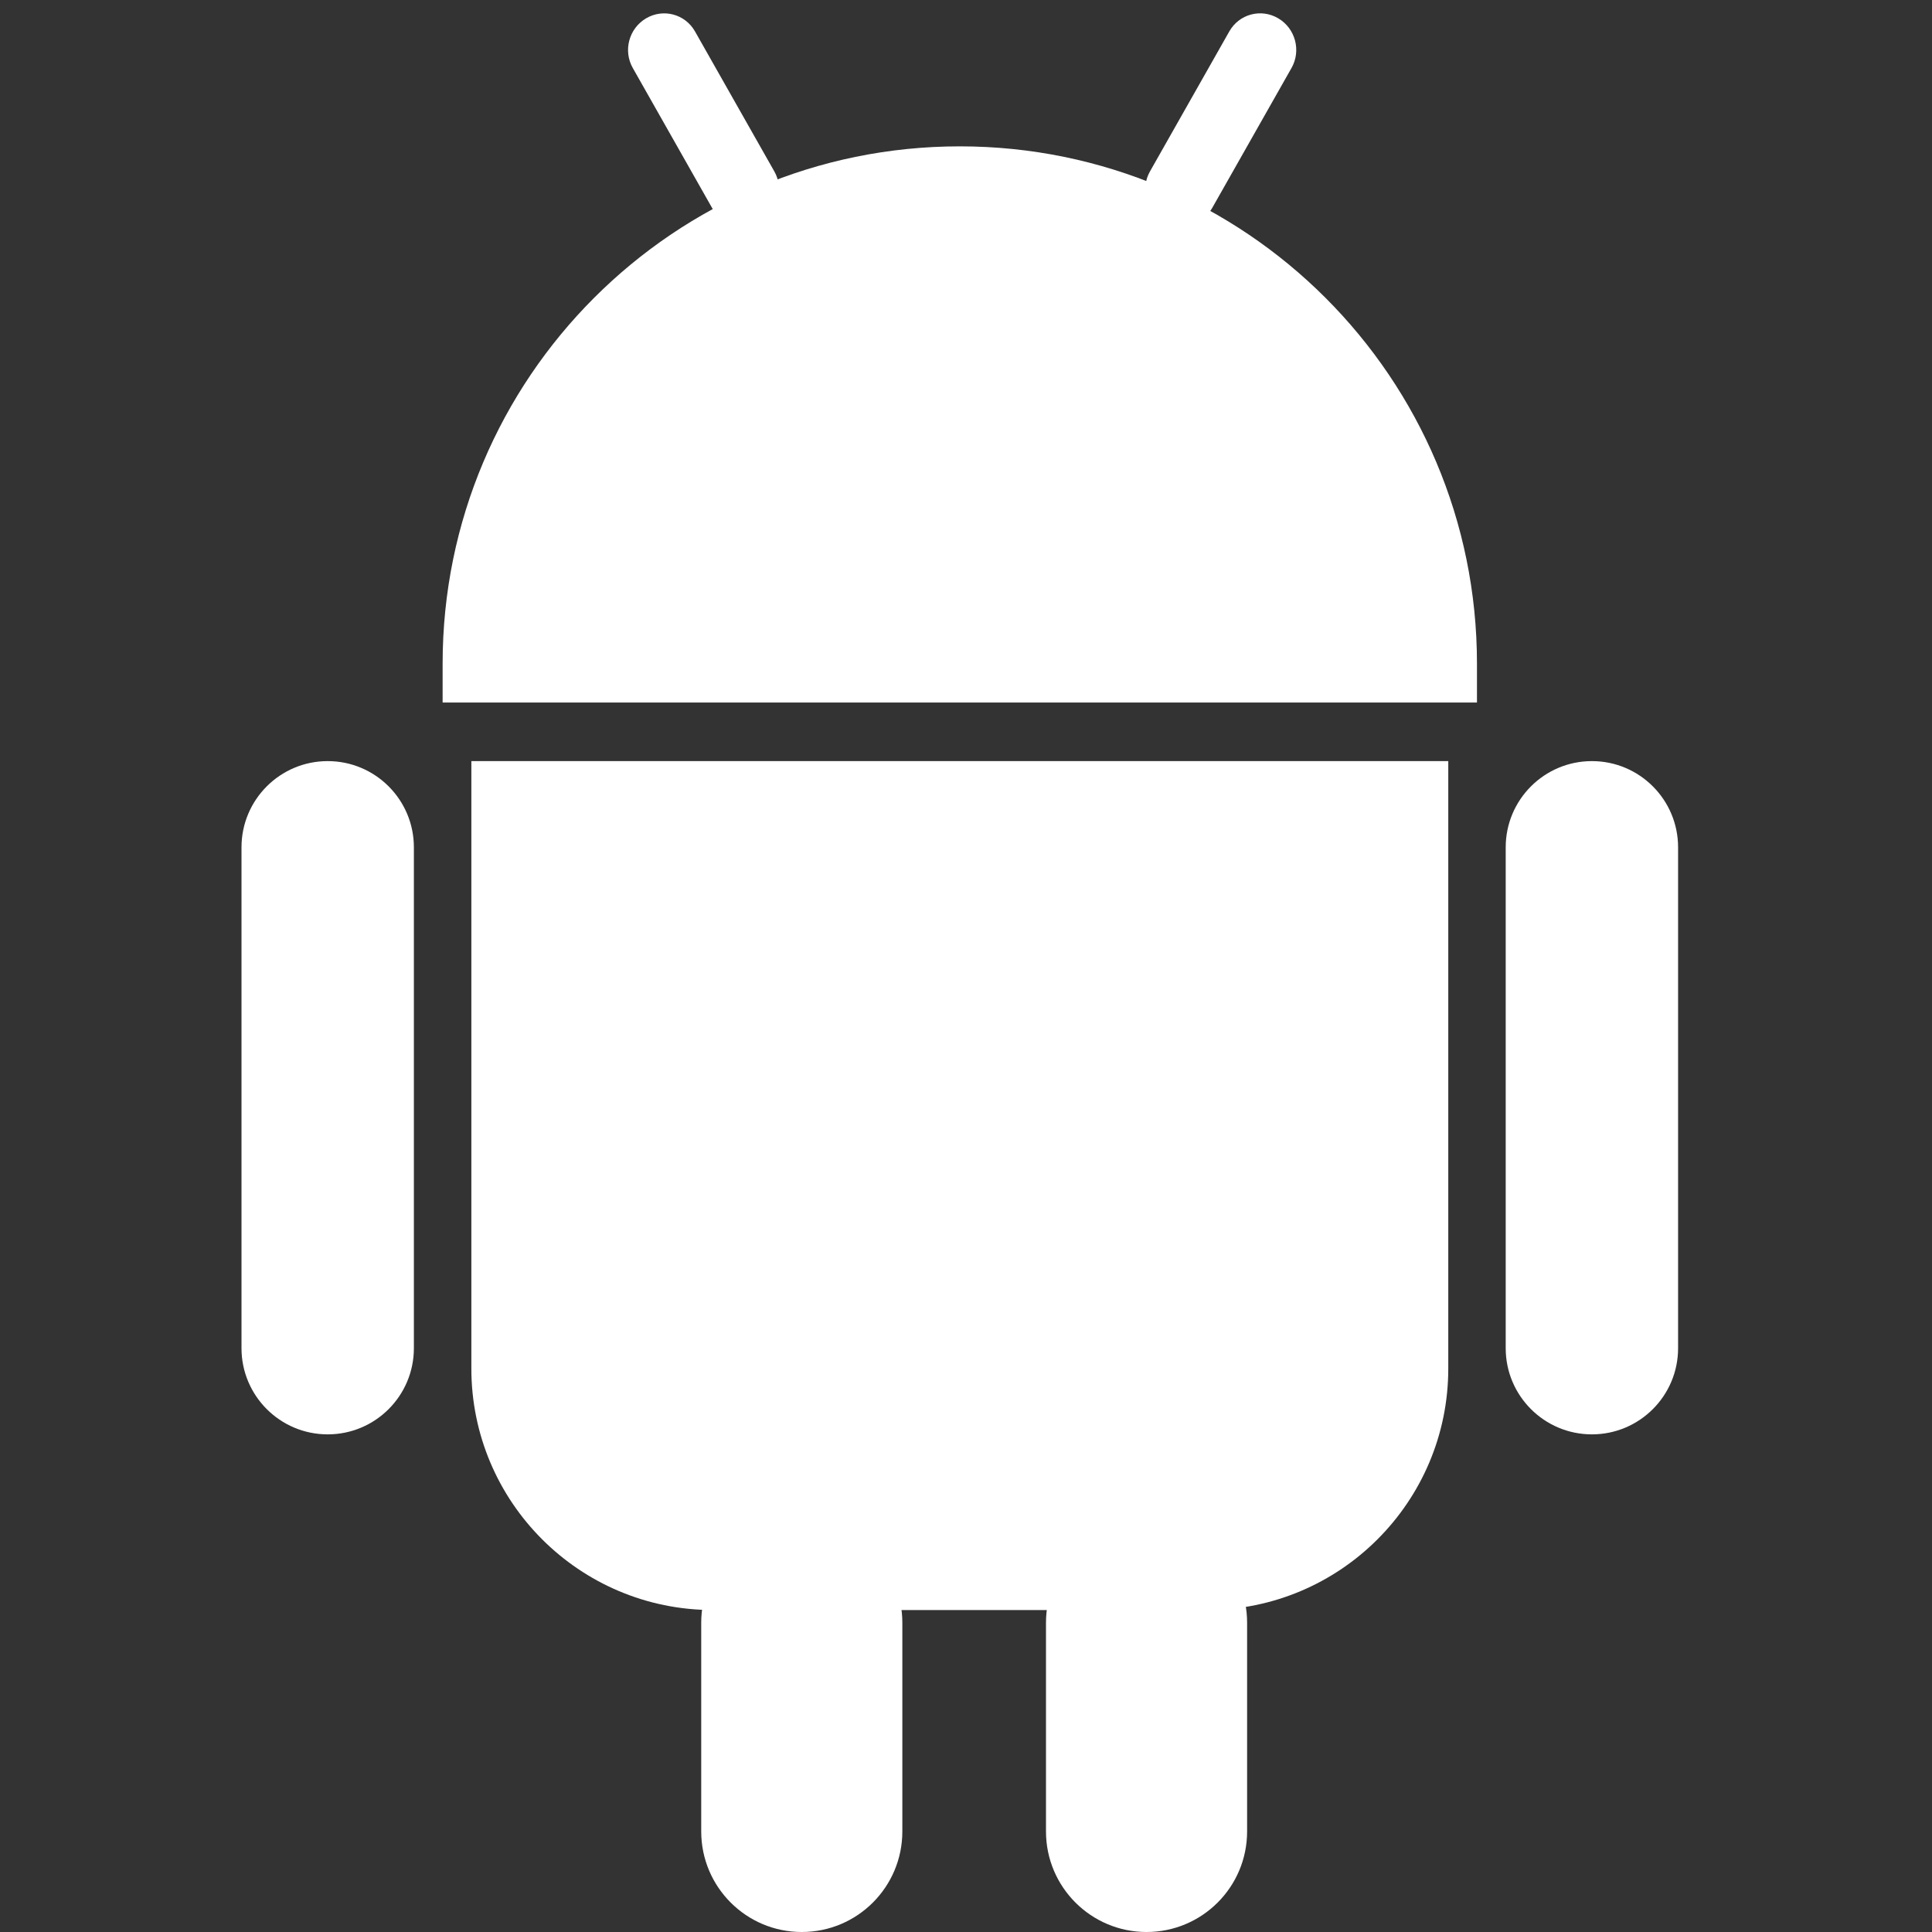
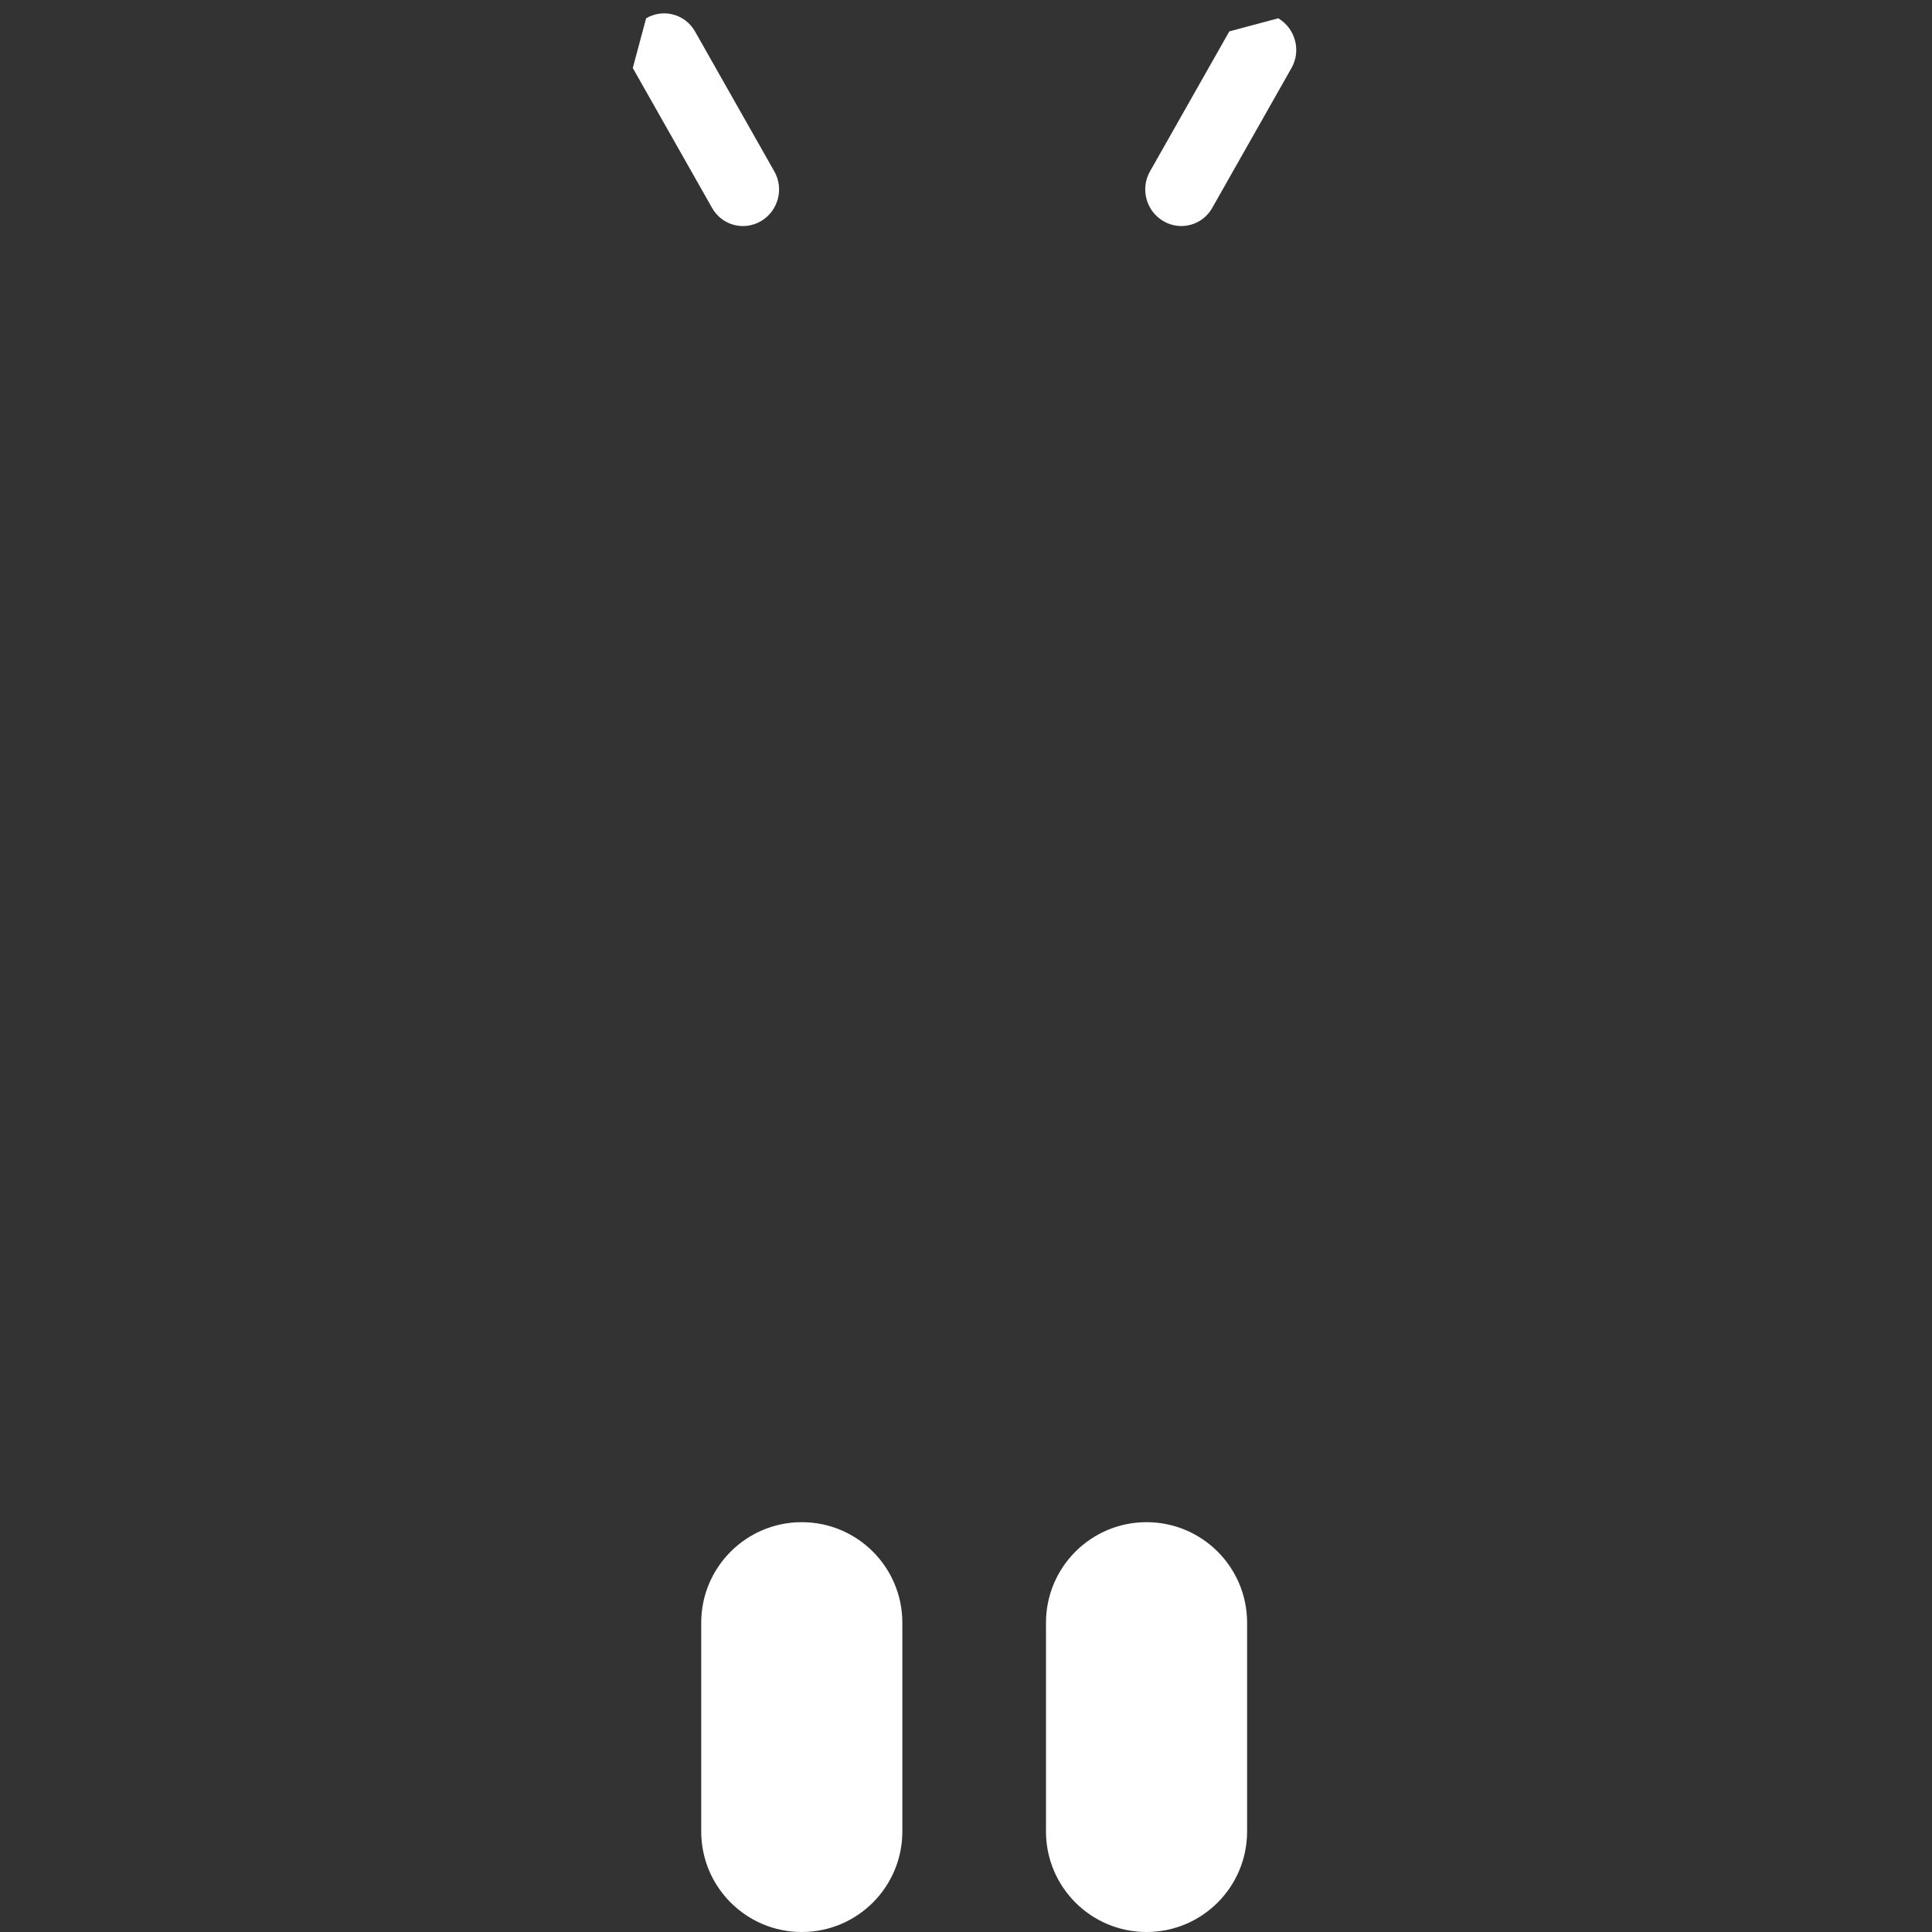
<svg xmlns="http://www.w3.org/2000/svg" xmlns:xlink="http://www.w3.org/1999/xlink" width="40" height="40" viewBox="0 0 40 40" version="1.1">
  <rect x="0" y="0" width="40" height="40" fill="#333333" stroke="none" />
  <title>Android</title>
  <desc>Created using Figma</desc>
  <g id="Canvas" transform="translate(-625 239)">
    <g id="Android">
      <g id="Group">
        <g id="body">
          <g id="leg">
            <use xlink:href="#path0_fill" transform="translate(639.518 -207.485)" fill="#FFFFFF" />
          </g>
          <g id="leg">
            <use xlink:href="#path0_fill" transform="translate(646.656 -207.485)" fill="#FFFFFF" />
          </g>
          <g id="body">
            <use xlink:href="#path1_fill" transform="translate(634.759 -223.242)" fill="#FFFFFF" />
          </g>
          <g id="hand">
            <use xlink:href="#path2_fill" transform="translate(630 -223.242)" fill="#FFFFFF" />
          </g>
          <g id="hand">
            <use xlink:href="#path2_fill" transform="translate(656.174 -223.242)" fill="#FFFFFF" />
          </g>
        </g>
        <g id="head">
          <g id="Rectangle">
            <use xlink:href="#path3_fill" transform="translate(634.164 -235.97)" fill="#FFFFFF" />
          </g>
          <g id="Rectangle">
            <use xlink:href="#path4_fill" transform="matrix(0.862 -0.507 0.493 0.87 637.733 -238.242)" fill="#FFFFFF" />
          </g>
          <g id="Rectangle">
            <use xlink:href="#path4_fill" transform="matrix(0.862 0.507 -0.493 0.87 650.82 -239)" fill="#FFFFFF" />
          </g>
        </g>
      </g>
    </g>
  </g>
  <defs>
    <path id="path0_fill" d="M 0 2.082C 0 0.932 0.932 0 2.082 0L 2.082 0C 3.232 0 4.164 0.932 4.164 2.082L 4.164 6.403C 4.164 7.553 3.232 8.485 2.082 8.485L 2.082 8.485C 0.932 8.485 0 7.553 0 6.403L 0 2.082Z" />
-     <path id="path1_fill" d="M 0 0L 20.226 0L 20.226 12.576C 20.226 15.337 17.987 17.576 15.226 17.576L 5 17.576C 2.239 17.576 0 15.337 0 12.576L 0 0Z" />
-     <path id="path2_fill" d="M 0 1.785C 0 0.799 0.799 0 1.785 0L 1.785 0C 2.77 0 3.569 0.799 3.569 1.785L 3.569 12.155C 3.569 13.14 2.77 13.939 1.785 13.939L 1.785 13.939C 0.799 13.939 0 13.14 0 12.155L 0 1.785Z" />
-     <path id="path3_fill" d="M 0 10.708C 0 4.794 4.794 0 10.708 0L 10.708 0C 16.621 0 21.415 4.794 21.415 10.708L 21.415 11.515L 0 11.515L 0 10.708Z" />
-     <path id="path4_fill" d="M 0 0.747C 0 0.334 0.334 0 0.747 0L 0.747 0C 1.16 0 1.494 0.334 1.494 0.747L 1.494 4.079C 1.494 4.492 1.16 4.826 0.747 4.826L 0.747 4.826C 0.334 4.826 0 4.492 0 4.079L 0 0.747Z" />
+     <path id="path4_fill" d="M 0 0.747L 0.747 0C 1.16 0 1.494 0.334 1.494 0.747L 1.494 4.079C 1.494 4.492 1.16 4.826 0.747 4.826L 0.747 4.826C 0.334 4.826 0 4.492 0 4.079L 0 0.747Z" />
  </defs>
</svg>